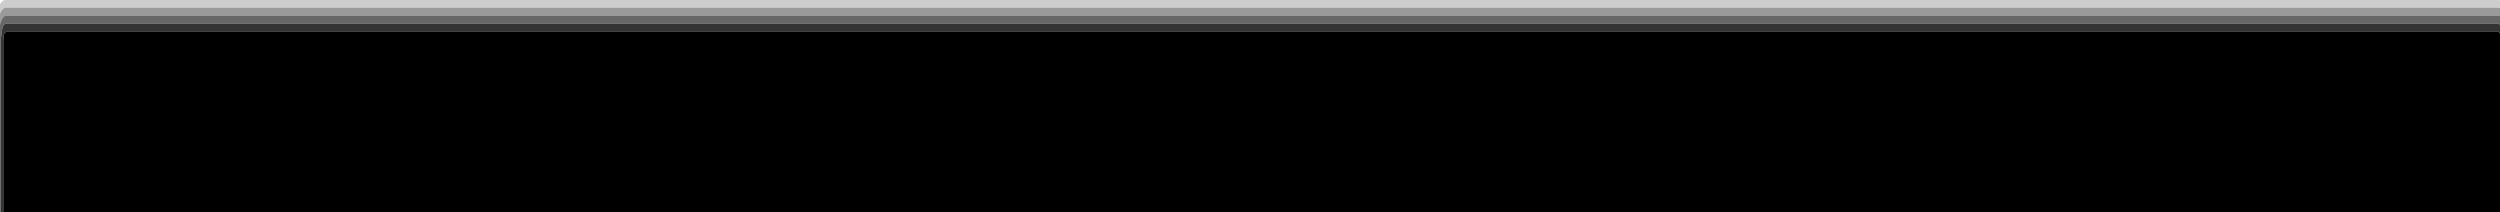
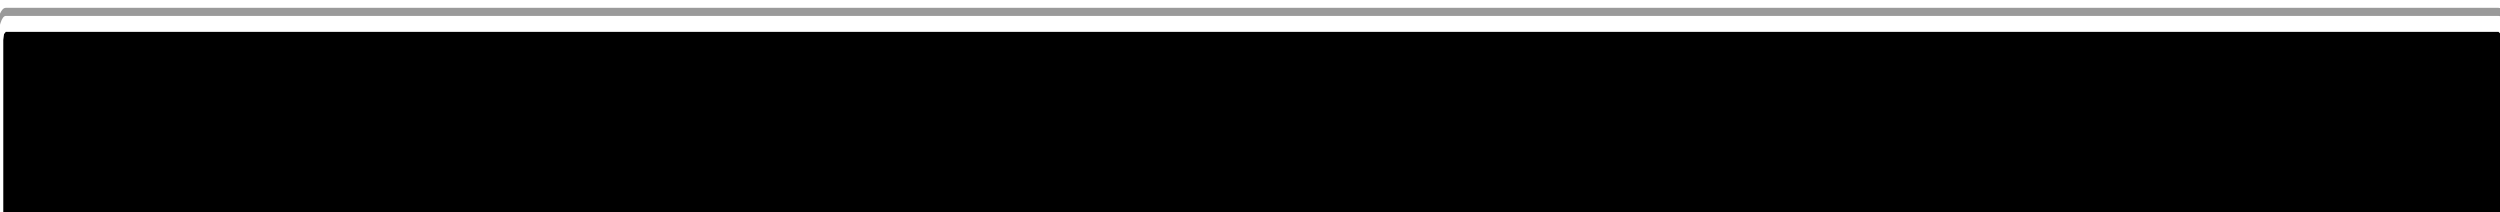
<svg xmlns="http://www.w3.org/2000/svg" height="41.95px" width="494.65px">
  <g transform="matrix(1.0, 0.0, 0.0, 1.0, 247.35, 21.0)">
-     <path d="M247.3 -19.4 L247.0 -19.45 -246.2 -19.45 Q-246.85 -19.45 -247.35 -18.3 L-247.35 -20.15 Q-246.85 -21.05 -246.2 -21.0 L247.0 -21.0 247.3 -20.9 247.3 -19.4" fill="#000000" fill-opacity="0.196" fill-rule="evenodd" stroke="none" />
    <path d="M-247.35 -18.3 Q-246.85 -19.45 -246.2 -19.45 L247.0 -19.45 247.3 -19.4 247.3 -17.8 247.0 -17.85 -246.2 -17.85 Q-246.8 -17.85 -247.25 -16.45 L-247.35 -16.1 -247.35 -18.3" fill="#000000" fill-opacity="0.396" fill-rule="evenodd" stroke="none" />
-     <path d="M-247.35 -16.1 L-247.25 -16.45 Q-246.8 -17.85 -246.2 -17.85 L247.0 -17.85 247.3 -17.8 247.3 -16.1 247.0 -16.3 -246.2 -16.3 Q-246.6 -16.3 -246.9 -15.35 L-247.2 -13.1 -247.2 20.95 -247.35 20.95 -247.35 -16.1" fill="#000000" fill-opacity="0.596" fill-rule="evenodd" stroke="none" />
    <path d="M-246.7 20.95 L-246.7 -13.1 -246.55 -14.25 -246.2 -14.7 247.0 -14.7 247.3 -14.4 247.3 20.95 -246.7 20.95" fill="#000000" fill-rule="evenodd" stroke="none" />
-     <path d="M247.3 -14.4 L247.0 -14.7 -246.2 -14.7 -246.55 -14.25 -246.7 -13.1 -246.7 20.95 -247.2 20.95 -247.2 -13.1 -246.9 -15.35 Q-246.6 -16.3 -246.2 -16.3 L247.0 -16.3 247.3 -16.1 247.3 -14.4" fill="#000000" fill-opacity="0.796" fill-rule="evenodd" stroke="none" />
  </g>
</svg>